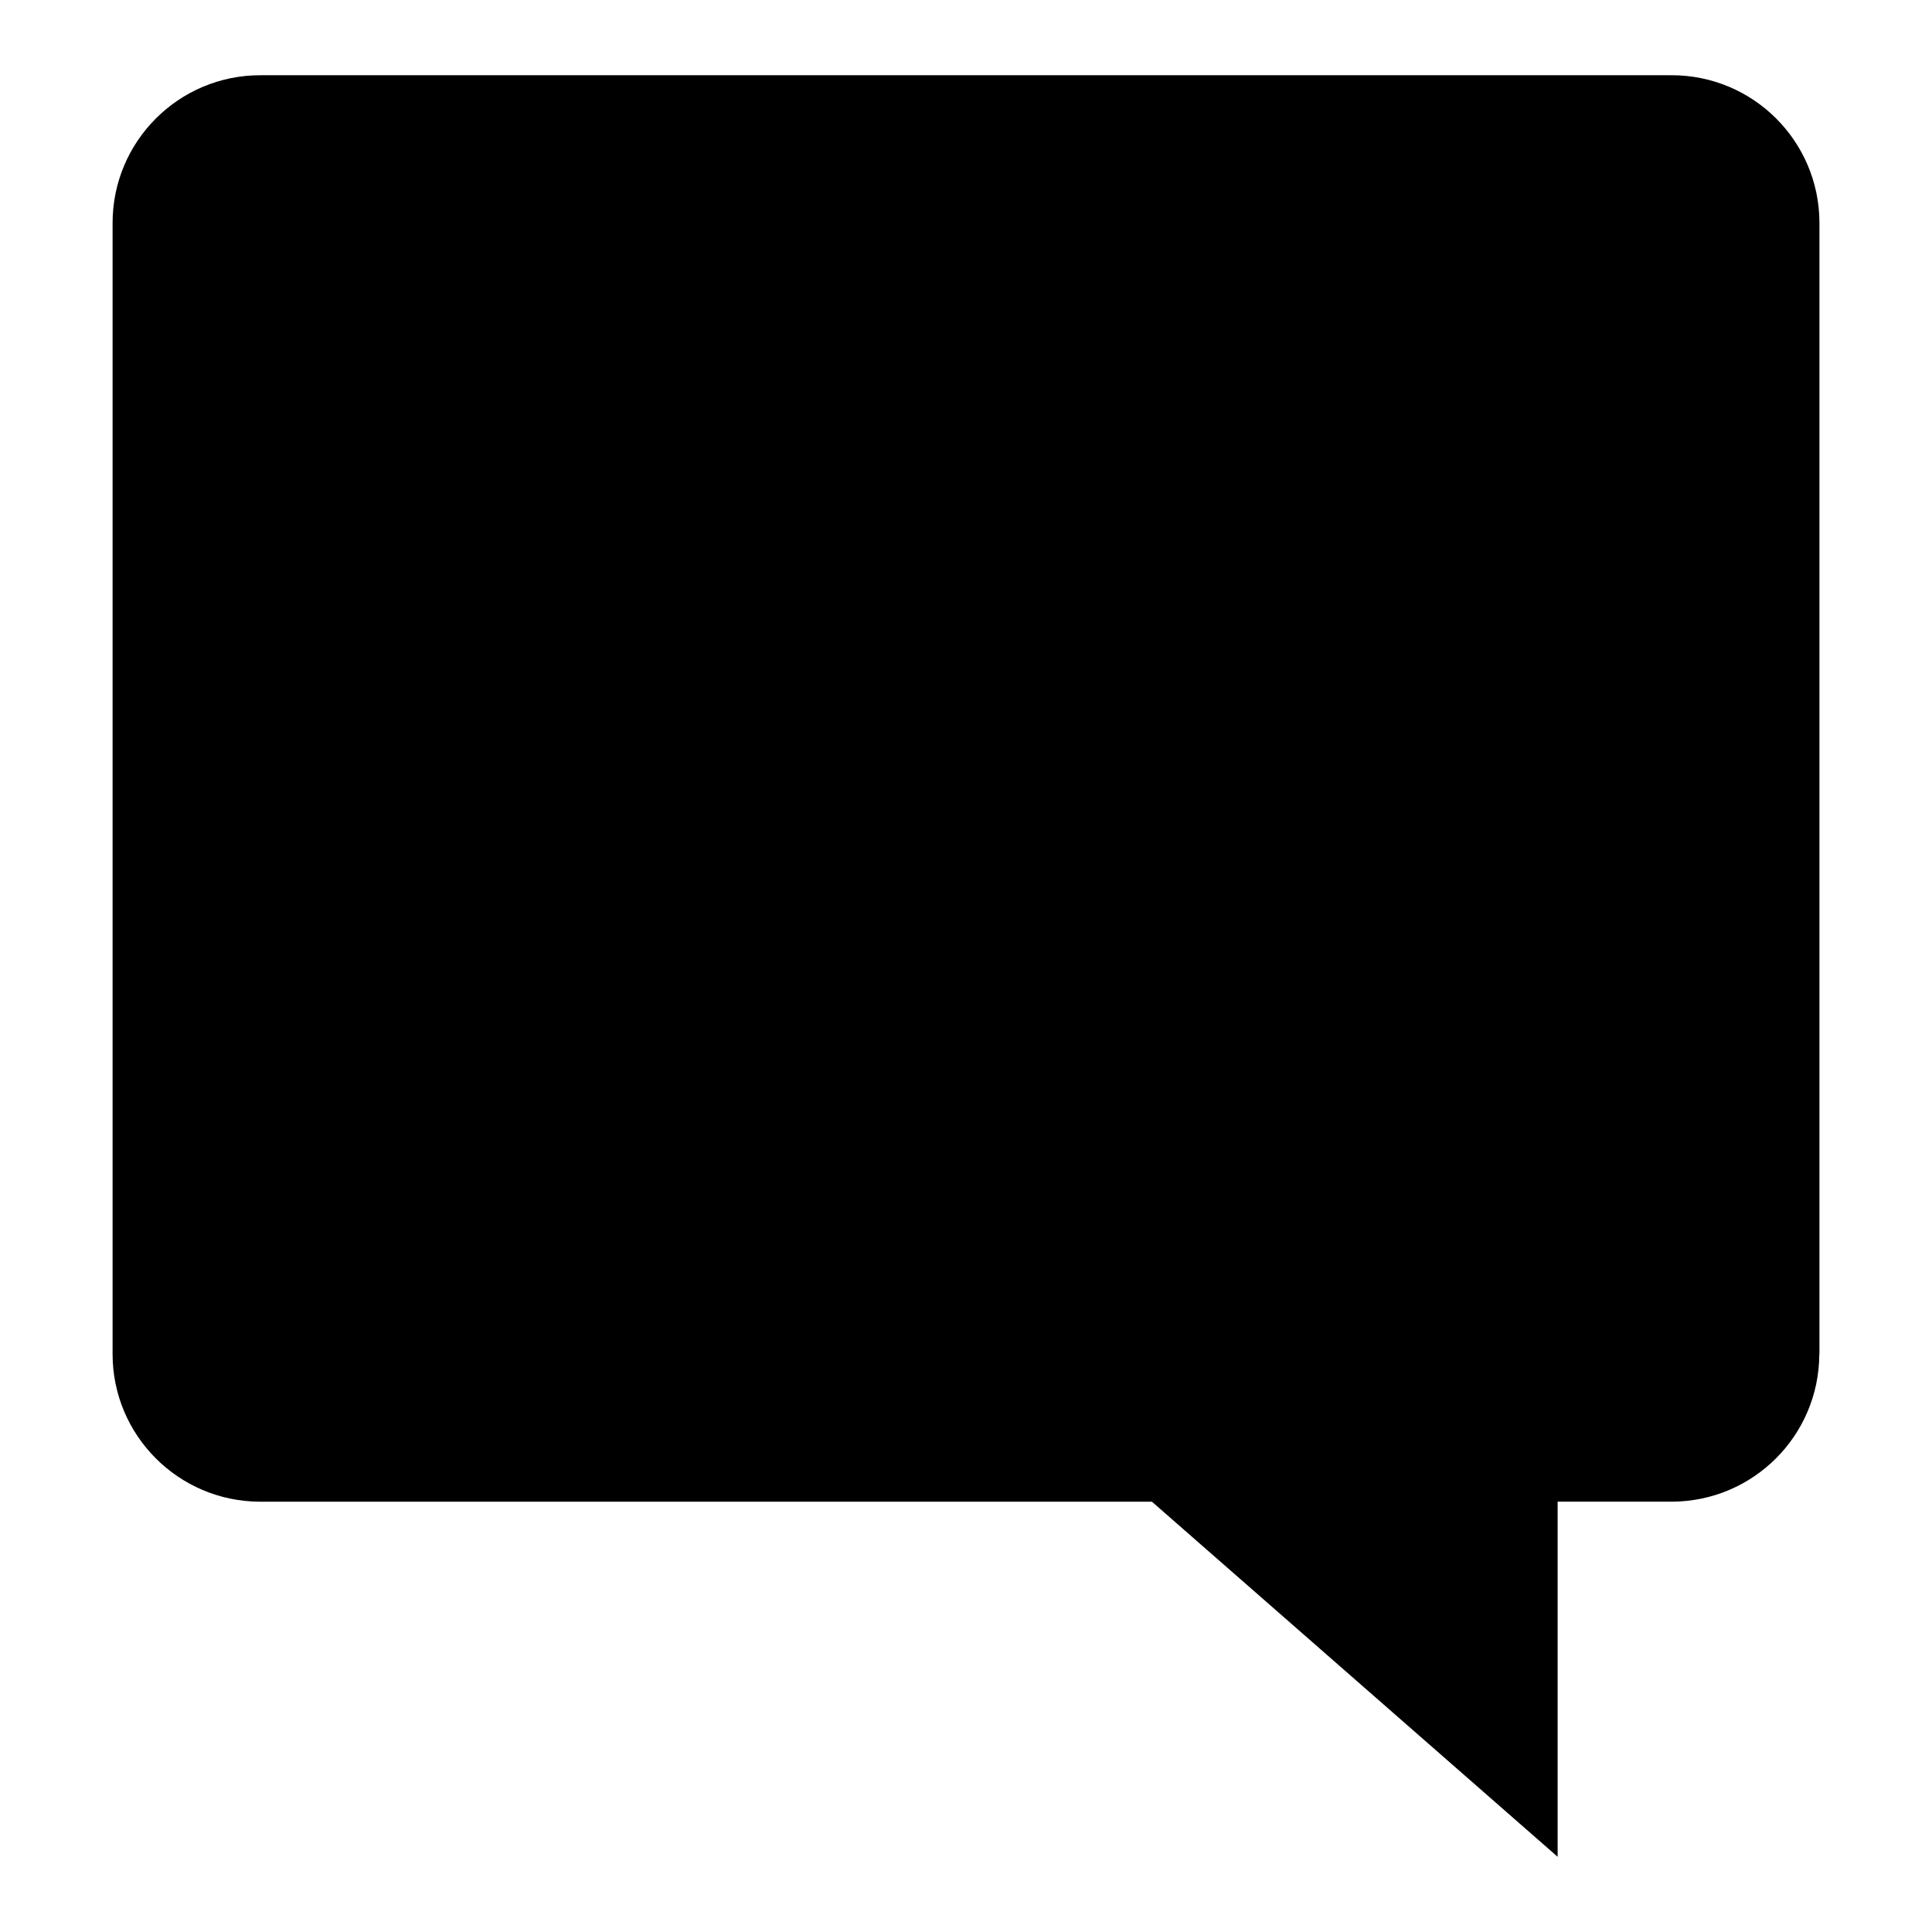
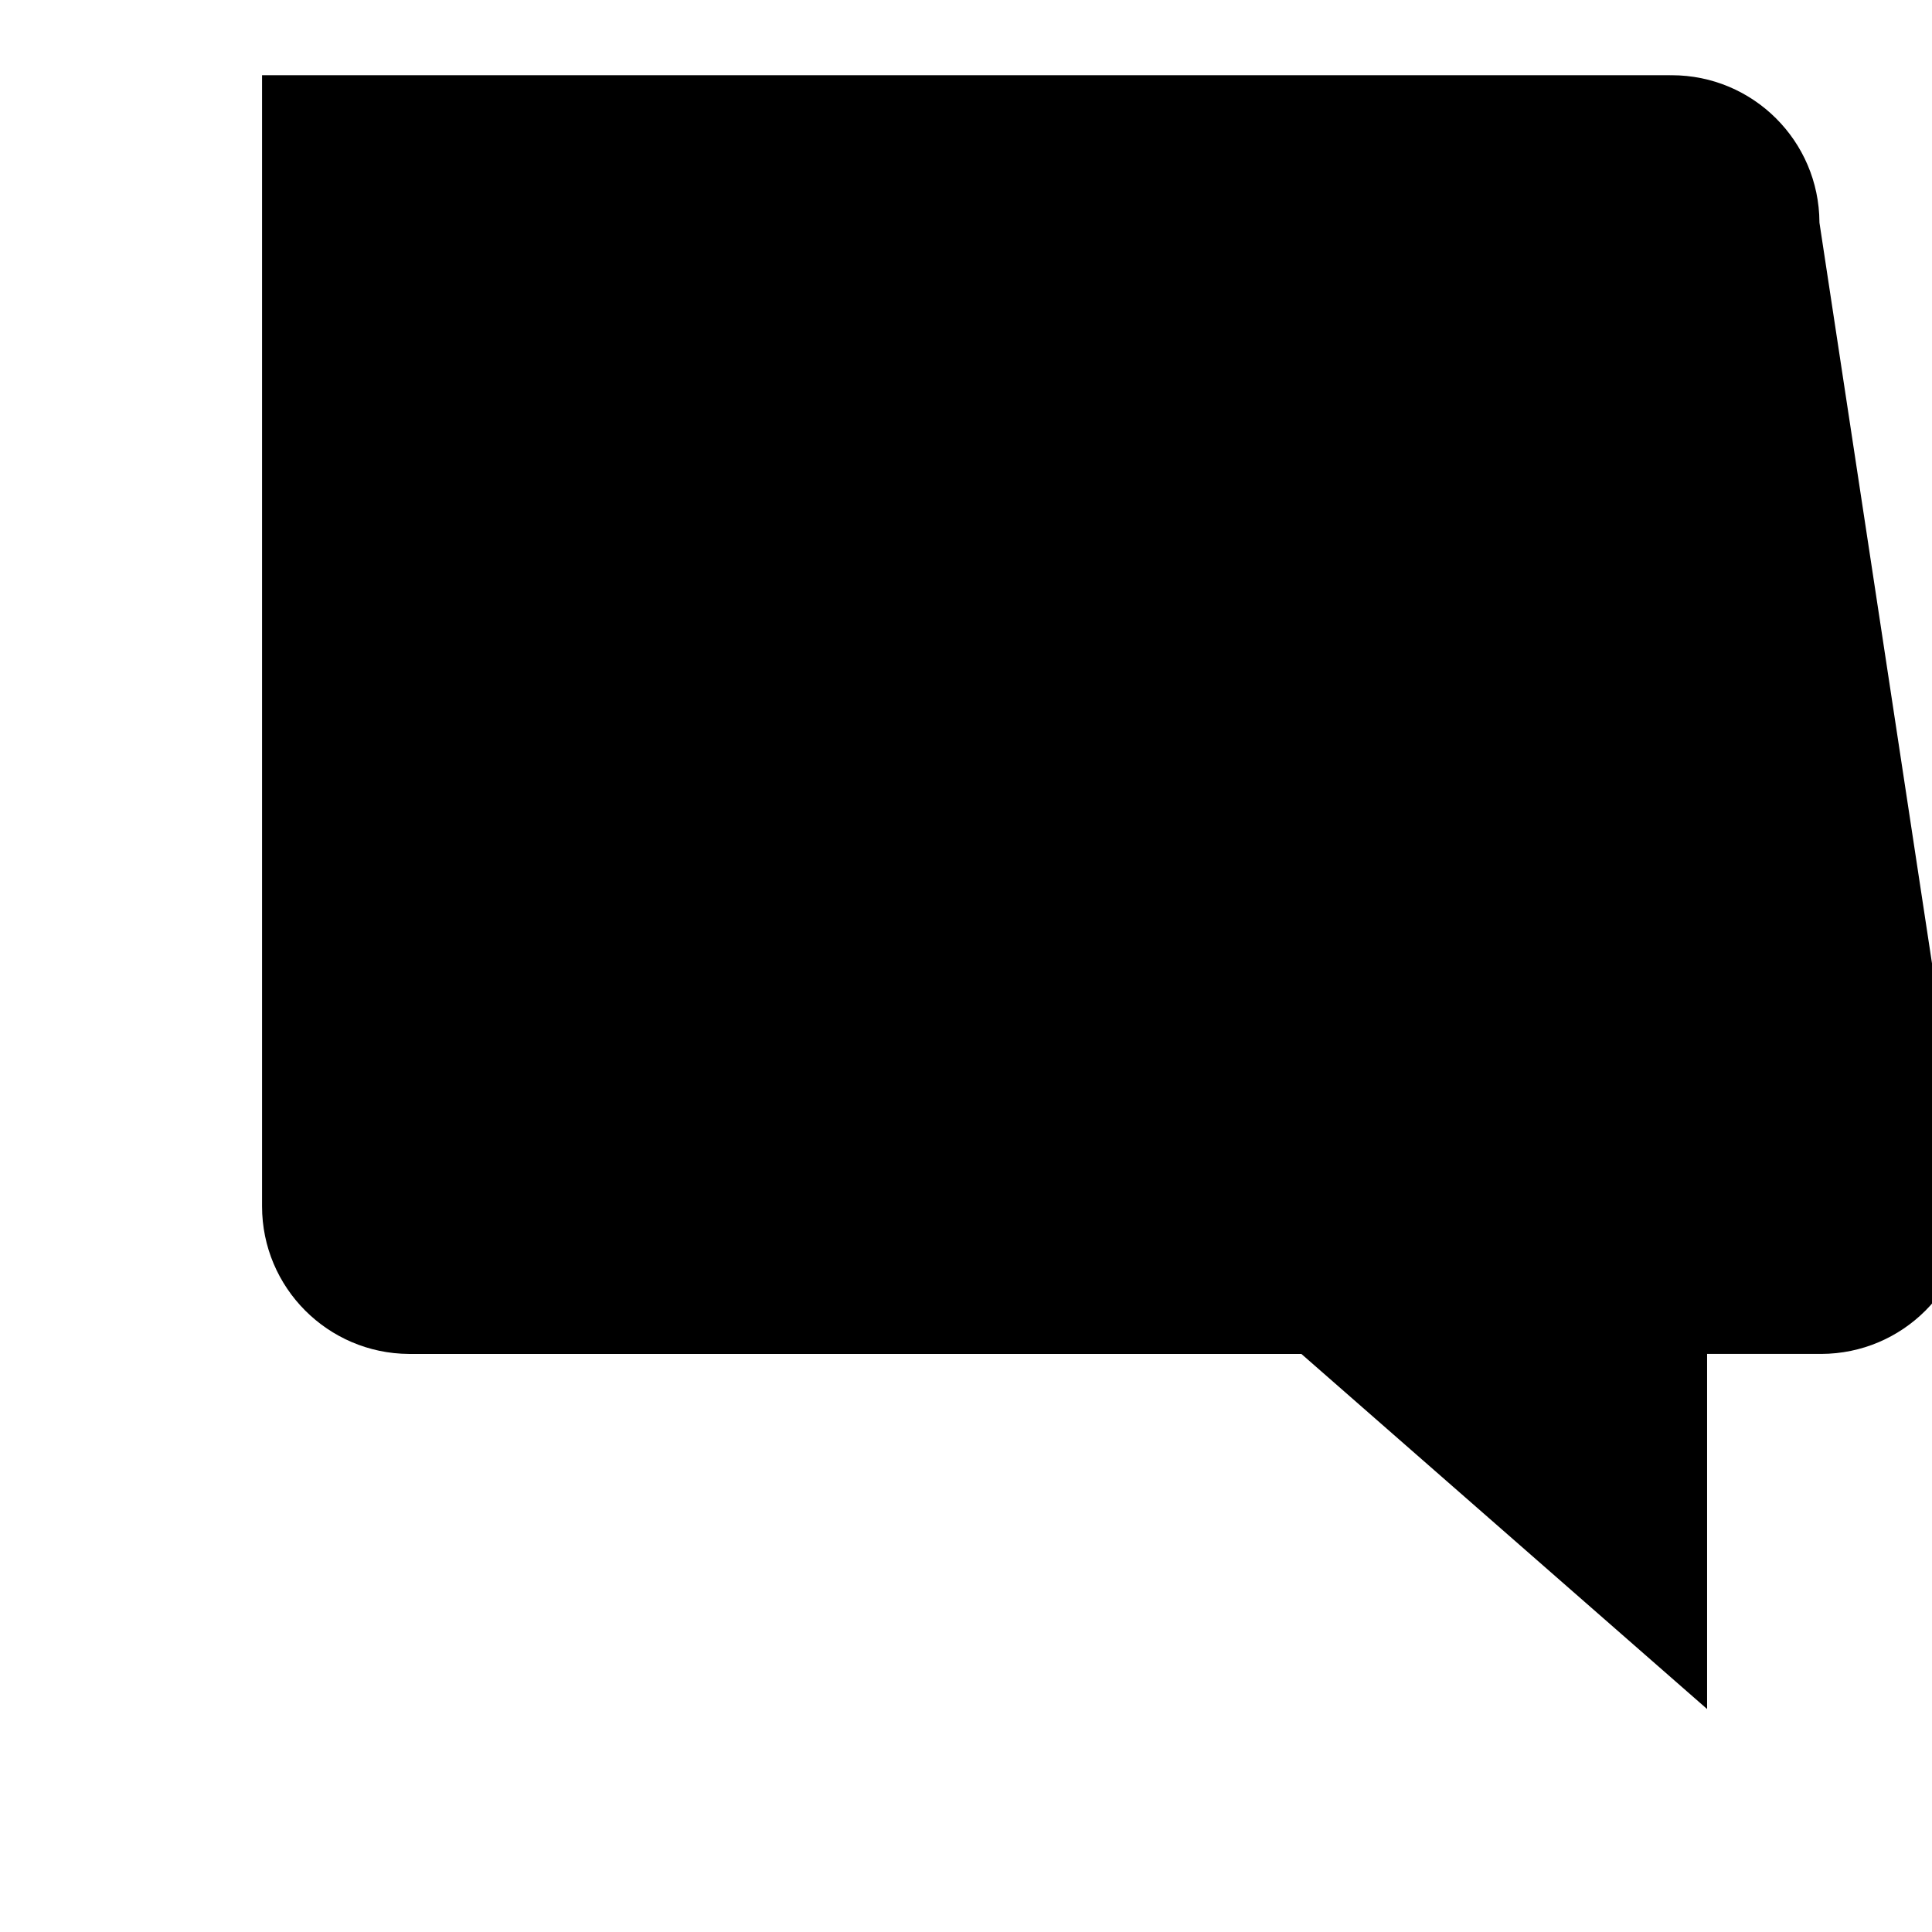
<svg xmlns="http://www.w3.org/2000/svg" fill="#000000" width="800px" height="800px" version="1.1" viewBox="144 144 512 512">
-   <path d="m626.17 202.99v-0.117c-0.117-21.52-17.594-38.938-39.156-38.938-0.082 0-0.156 0.02-0.277 0.02 0 0-0.039-0.02-0.082-0.02h-373.21c-0.039 0-0.102 0.02-0.137 0.02-0.117 0-0.215-0.02-0.332-0.02-21.609 0-39.141 17.531-39.141 39.156v299.69 0.059c0 21.527 17.418 39 38.926 39.121h0.137 236.37l107.52 94.105v-94.109h30.184 0.039c21.562-0.039 39.039-17.473 39.121-39.039 0-0.039 0.039-0.082 0.039-0.082z" />
+   <path d="m626.17 202.99v-0.117c-0.117-21.52-17.594-38.938-39.156-38.938-0.082 0-0.156 0.02-0.277 0.02 0 0-0.039-0.02-0.082-0.02h-373.21v299.69 0.059c0 21.527 17.418 39 38.926 39.121h0.137 236.37l107.52 94.105v-94.109h30.184 0.039c21.562-0.039 39.039-17.473 39.121-39.039 0-0.039 0.039-0.082 0.039-0.082z" />
</svg>